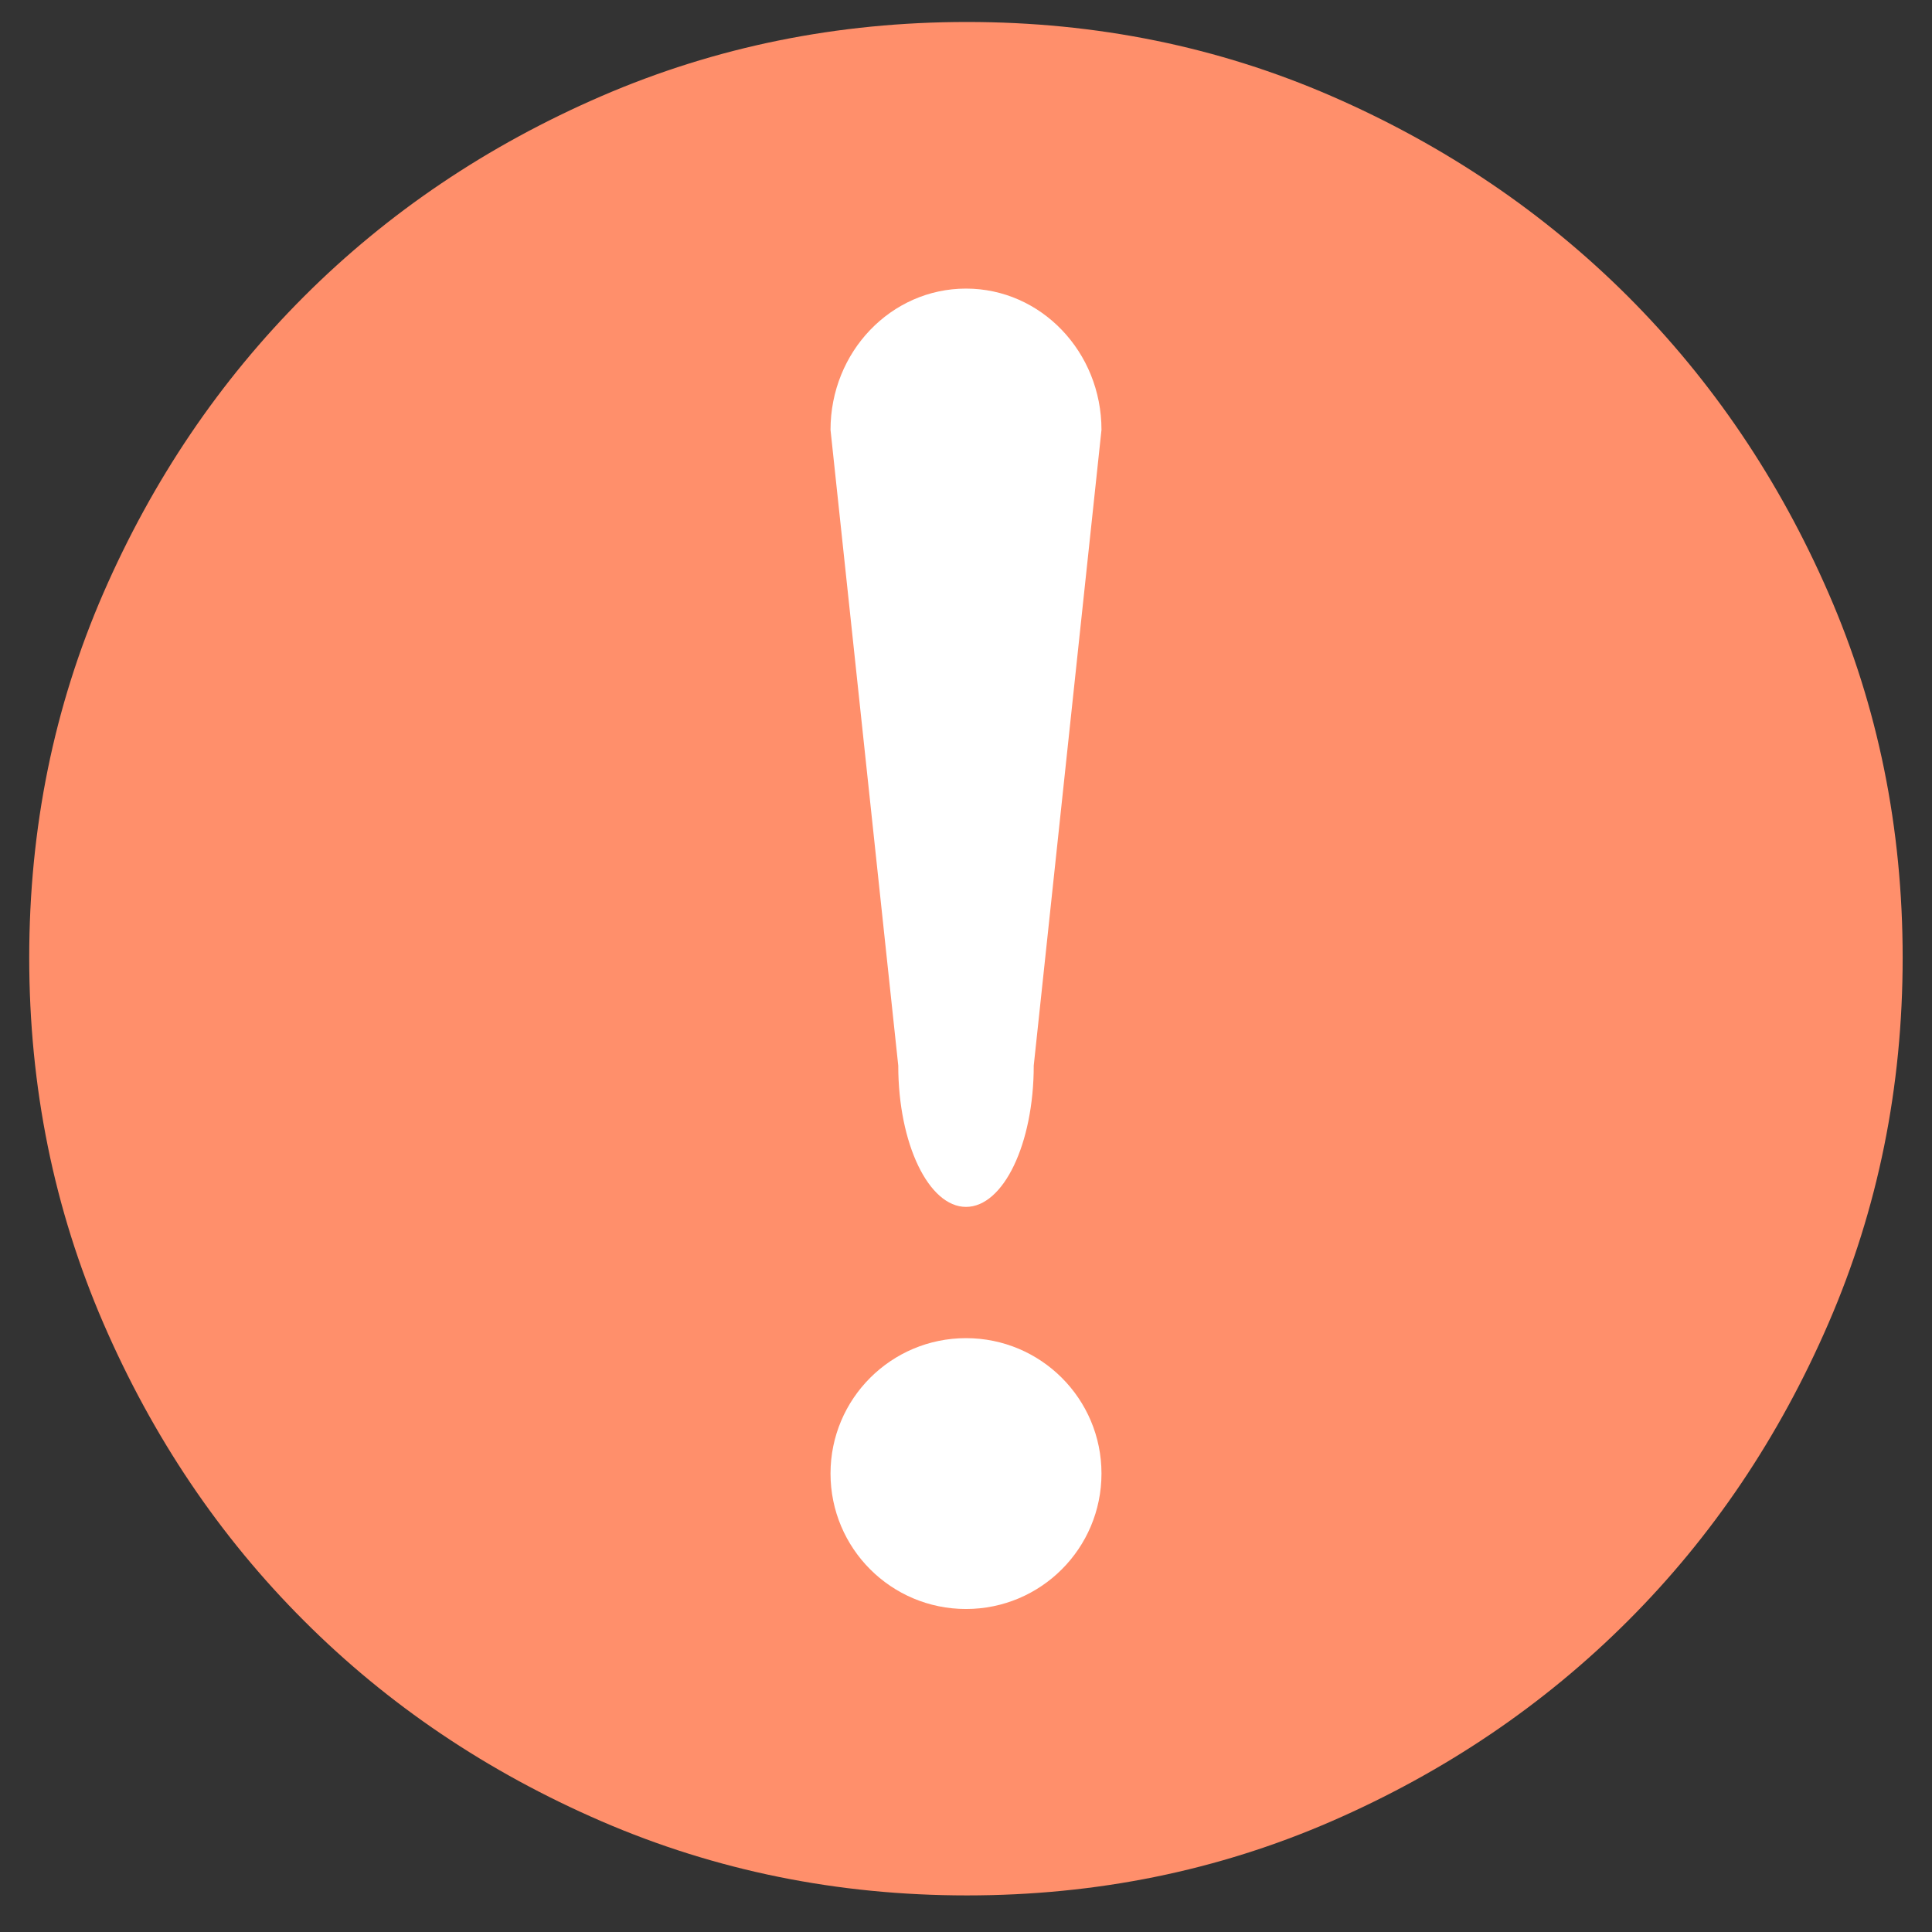
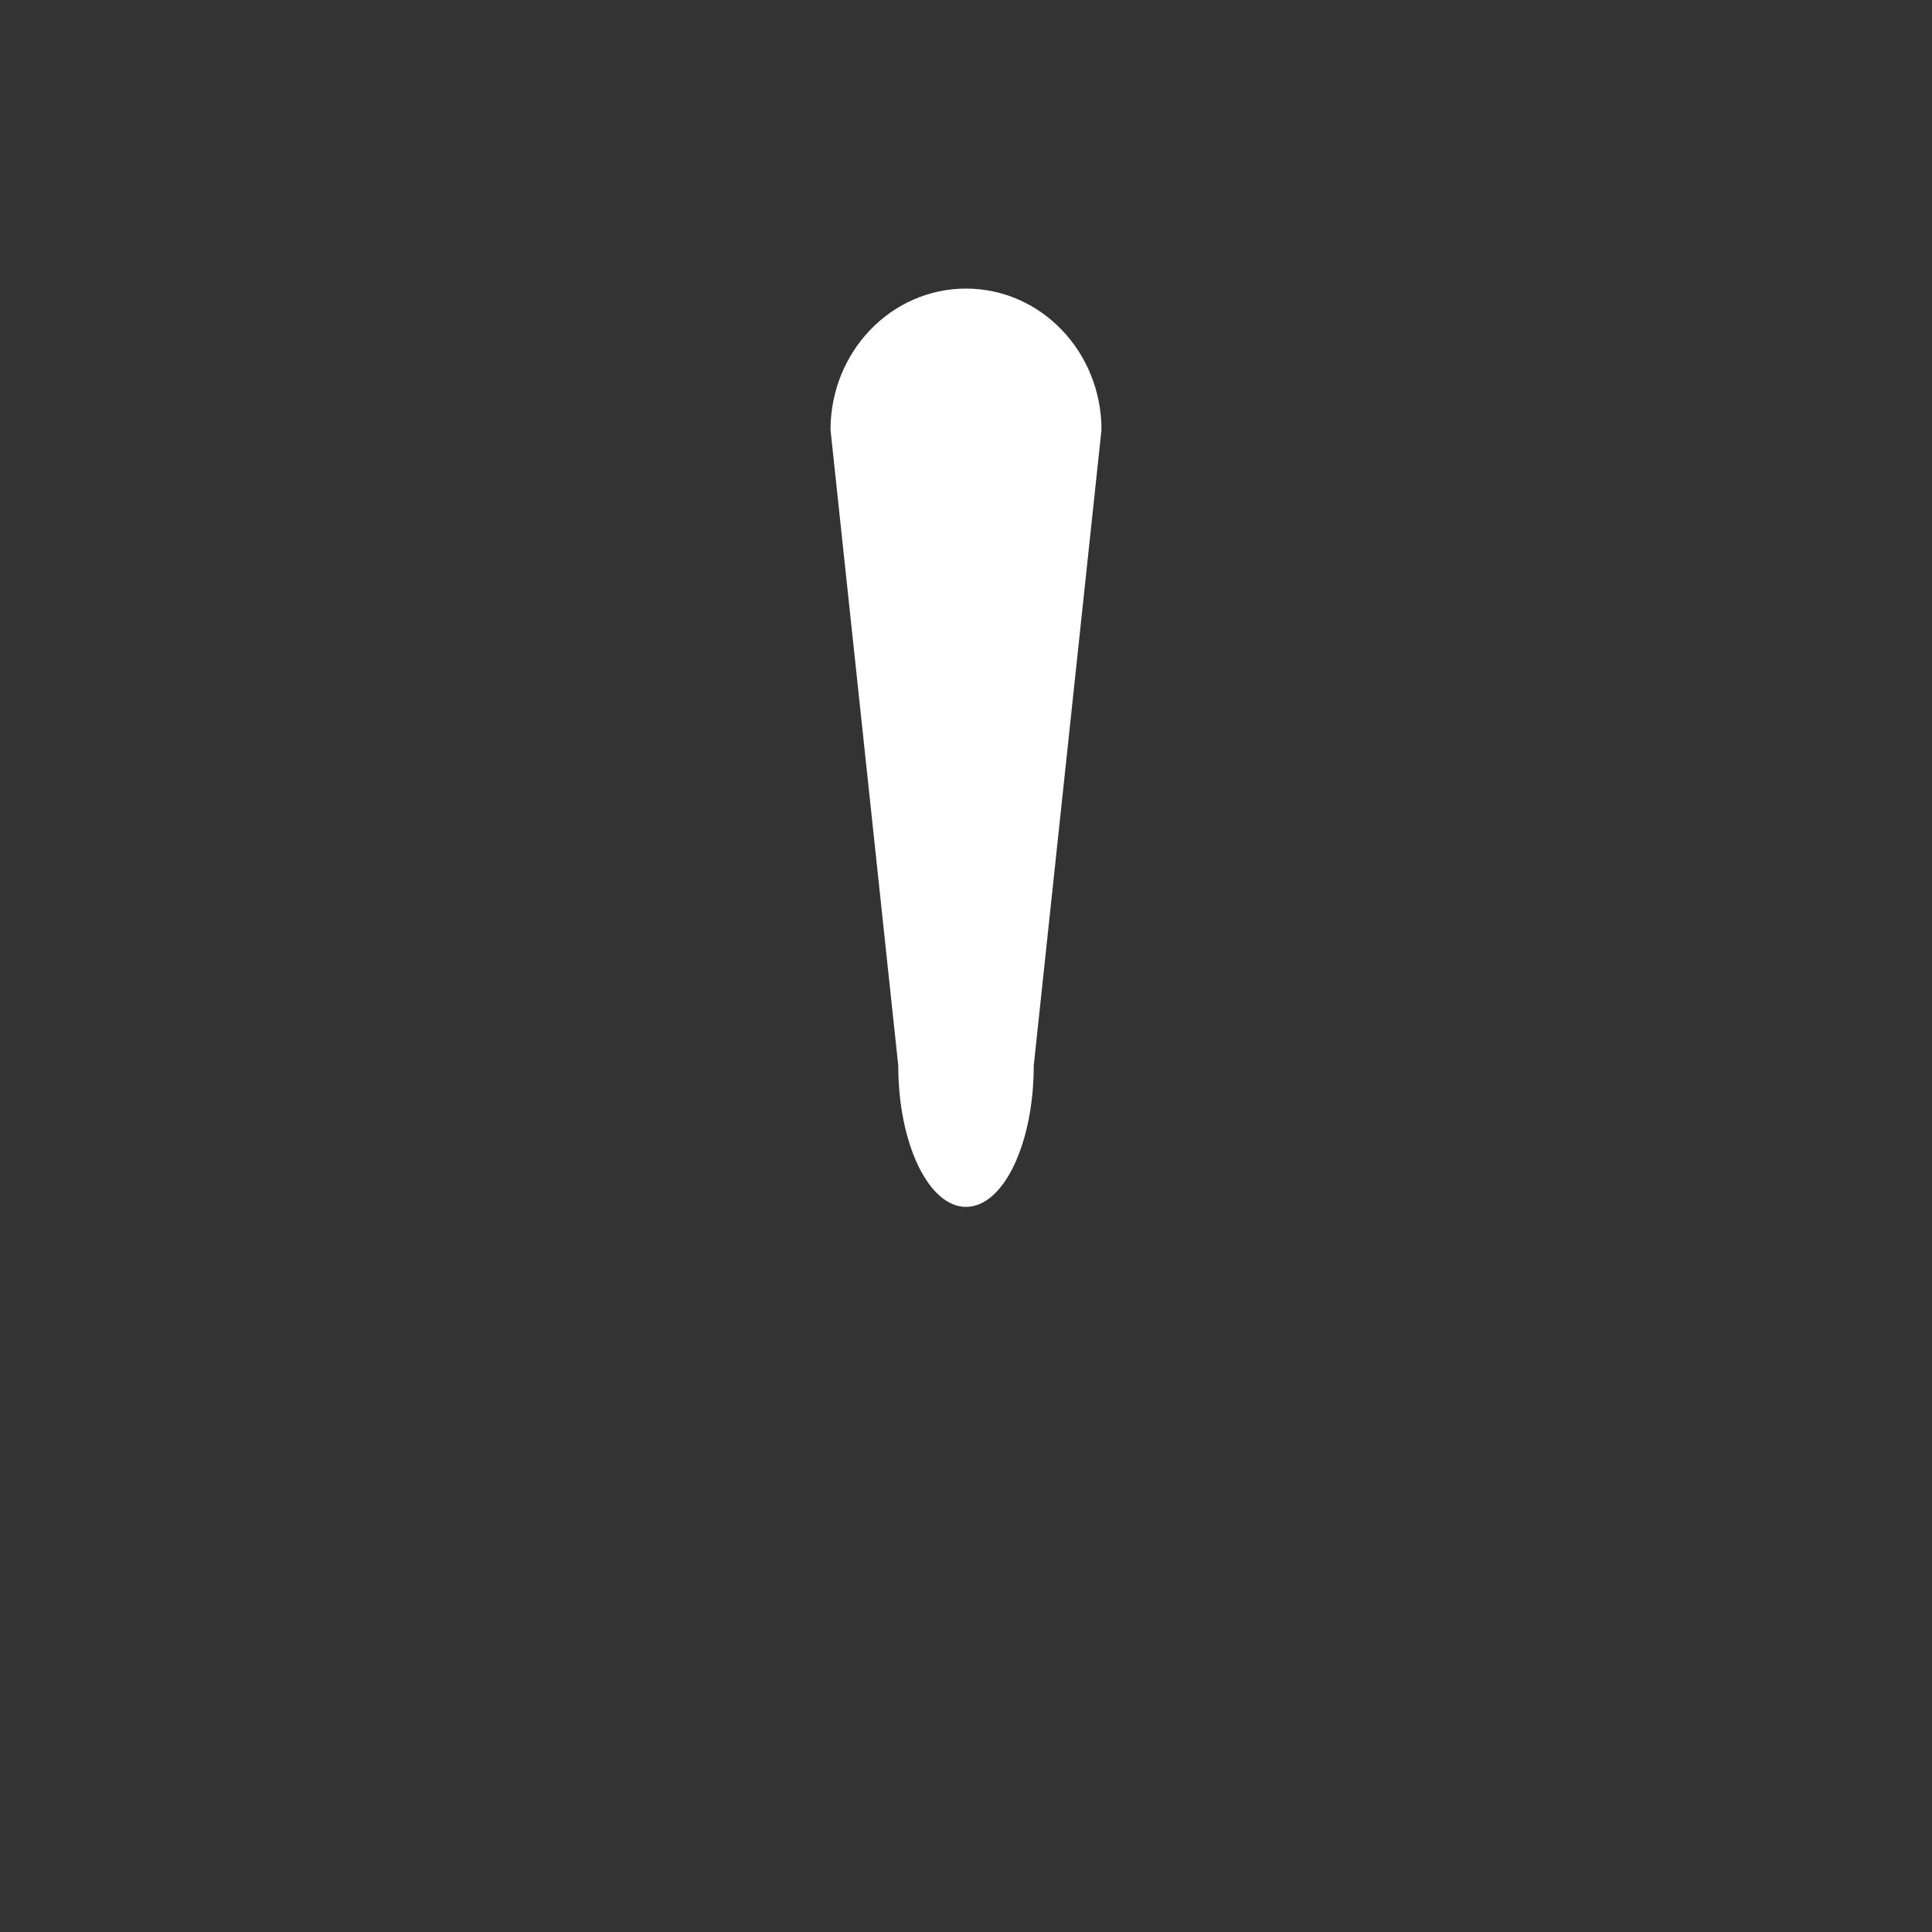
<svg xmlns="http://www.w3.org/2000/svg" width="16" height="16" viewBox="0 0 16 16" fill="none">
  <rect x="0" y="0" width="16" height="16" fill="#333333" stroke="none" />
  <g clip-path="url(#clip0_605_1211)">
-     <path d="M15.143 10.958C14.734 11.903 14.18 12.725 13.483 13.422C12.785 14.12 11.966 14.674 11.027 15.083C10.087 15.492 9.081 15.697 8.008 15.697C6.936 15.697 5.927 15.492 4.981 15.083C4.036 14.674 3.214 14.12 2.517 13.422C1.819 12.725 1.265 11.903 0.856 10.958C0.447 10.012 0.242 9.003 0.242 7.931C0.242 6.858 0.447 5.852 0.856 4.912C1.265 3.973 1.819 3.154 2.517 2.456C3.214 1.759 4.036 1.205 4.981 0.796C5.927 0.387 6.936 0.182 8.008 0.182C9.081 0.182 10.087 0.387 11.027 0.796C11.966 1.205 12.785 1.759 13.483 2.456C14.18 3.154 14.734 3.973 15.143 4.912C15.553 5.852 15.757 6.858 15.757 7.931C15.757 9.003 15.553 10.012 15.143 10.958Z" fill="#FF8F6B" />
-     <path d="M8 11.082C7.38 11.082 6.878 11.584 6.878 12.203C6.878 12.823 7.38 13.325 8 13.325C8.62 13.325 9.122 12.823 9.122 12.203C9.122 11.584 8.62 11.082 8 11.082Z" fill="white" />
    <path d="M8 9.995C7.691 9.995 7.439 9.472 7.439 8.825L6.878 3.56C6.878 2.913 7.38 2.39 8 2.39C8.62 2.39 9.122 2.913 9.122 3.56L8.561 8.825C8.561 9.472 8.31 9.995 8 9.995Z" fill="white" />
  </g>
  <defs>
    <clipPath id="clip0_605_1211">
      <rect width="16" height="16" fill="white" />
    </clipPath>
  </defs>
</svg>